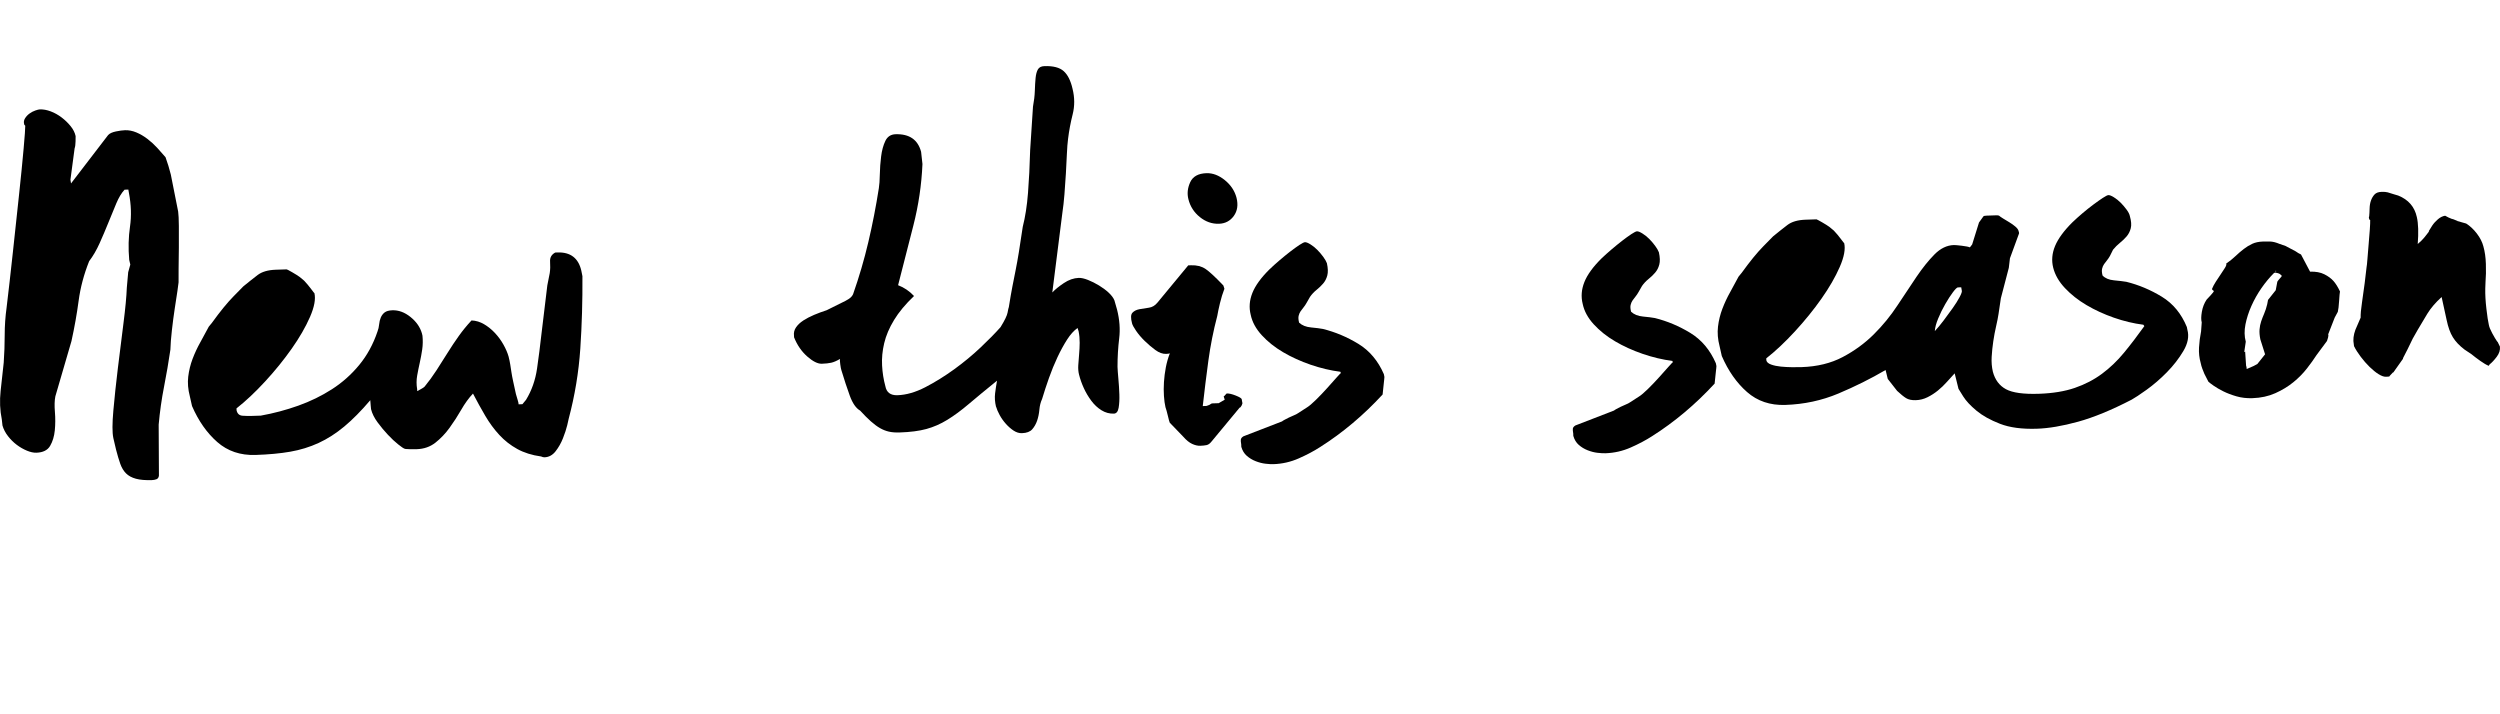
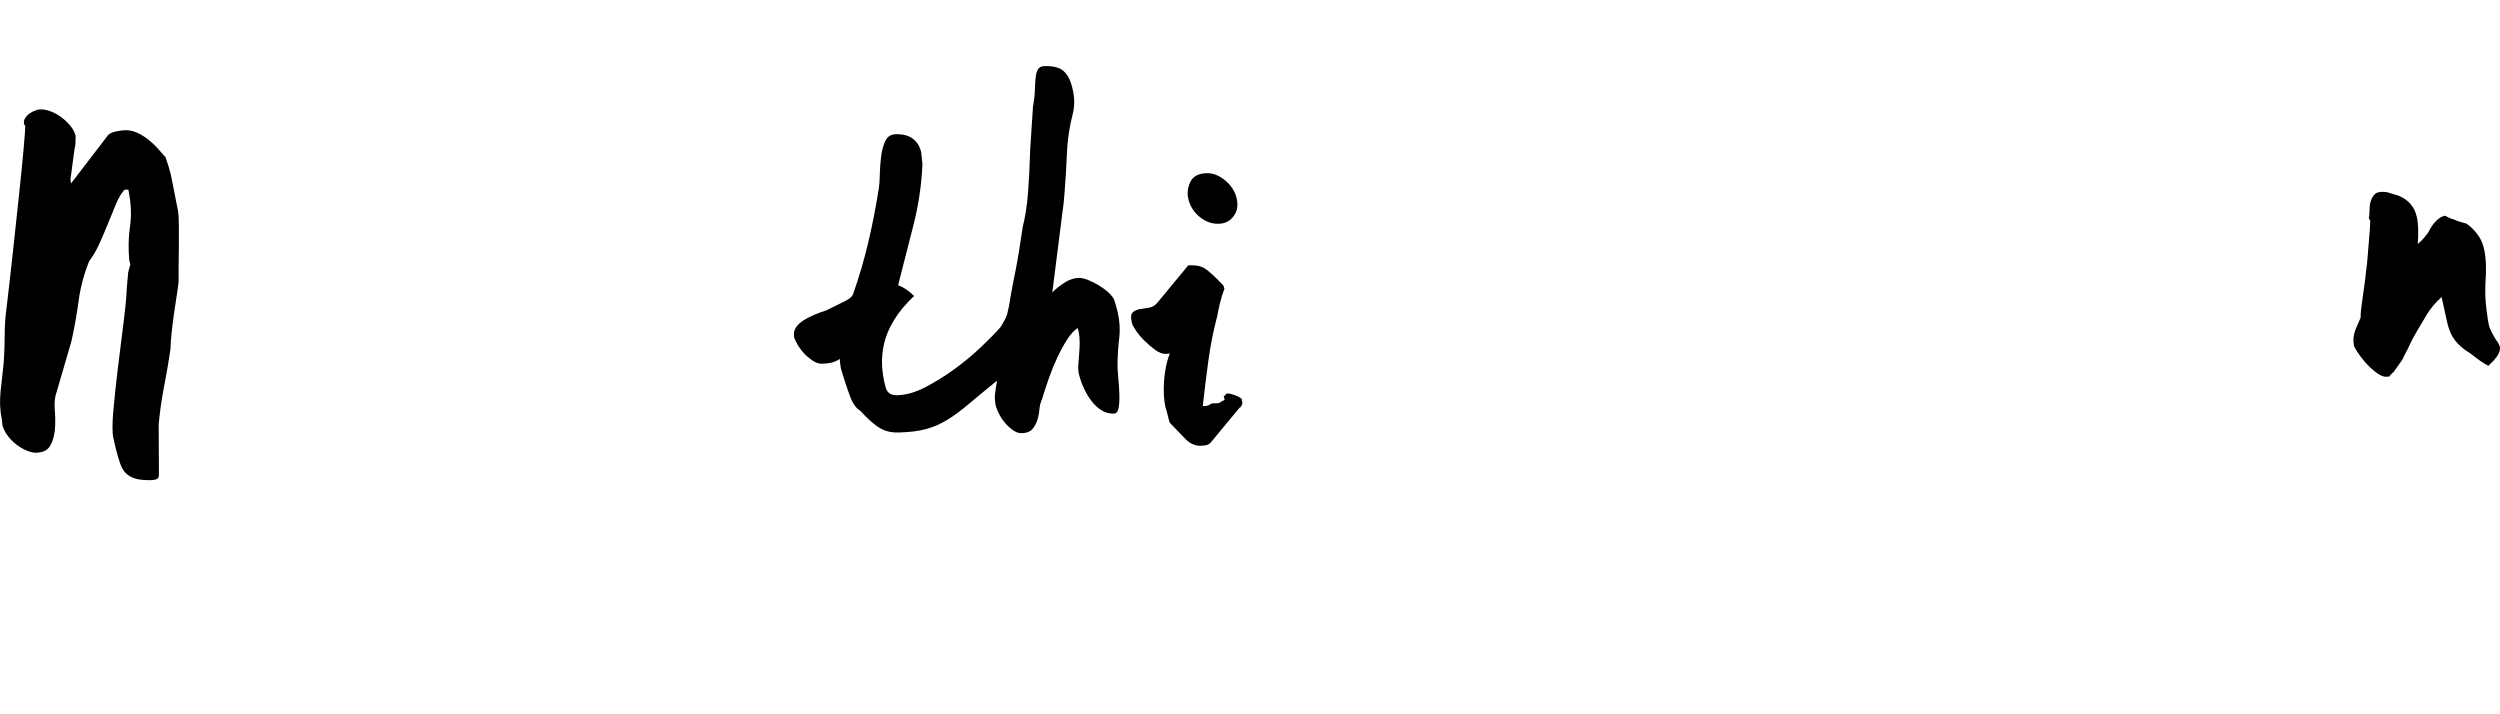
<svg xmlns="http://www.w3.org/2000/svg" id="Layer_1" viewBox="0 0 1572.18 448.78">
  <defs>
    <style>.cls-1{stroke-width:0px;}</style>
  </defs>
  <path class="cls-1" d="M71.26,275.38c-.7-3.34-.7-9.08.03-17.22.72-8.14,1.67-17.02,2.84-26.66,1.17-9.64,2.34-19.08,3.53-28.32,1.18-9.24,1.88-16.64,2.09-22.19l.87-9.82,1.33-4.79-.69-2.95c-.64-7.3-.47-14.28.5-20.95.97-6.66.74-13.73-.69-21.2l-.36-2.07-2.37.08c-1.91,2.04-3.65,4.92-5.21,8.63-1.56,3.72-3.21,7.73-4.95,12.04-1.74,4.32-3.58,8.63-5.51,12.95-1.94,4.32-4.14,8.1-6.6,11.35-3.29,8.23-5.5,16.51-6.61,24.86-1.11,8.35-2.62,16.81-4.51,25.38l-10.14,34.77c-.51,2.59-.6,5.86-.27,9.81.32,3.95.3,7.81-.07,11.58-.37,3.77-1.36,7.02-2.95,9.75-1.59,2.72-4.47,4.15-8.62,4.29-1.78.06-3.77-.37-5.98-1.29-2.21-.92-4.33-2.13-6.35-3.65-2.03-1.52-3.87-3.33-5.52-5.46-1.66-2.12-2.81-4.36-3.49-6.71l-.42-3.84c-1.17-5.7-1.42-11.68-.74-17.94s1.33-12.16,1.94-17.73c.41-5.75.61-11.55.62-17.39,0-5.84.41-11.64,1.21-17.41,1.24-10.33,2.55-21.85,3.92-34.57,1.37-12.71,2.65-24.73,3.87-36.05,1.21-11.32,2.18-21.05,2.9-29.19.72-8.14,1.06-12.9,1.02-14.28,0-.19-.11-.34-.31-.44-.2-.09-.3-.24-.31-.44-.44-1.37-.29-2.66.47-3.87.75-1.21,1.71-2.23,2.87-3.06,1.16-.83,2.37-1.46,3.65-1.9,1.27-.44,2.2-.67,2.8-.69,2.17-.07,4.46.35,6.87,1.26,2.4.91,4.67,2.18,6.8,3.79,2.13,1.61,4.02,3.43,5.67,5.46,1.65,2.02,2.7,4.12,3.17,6.28,0,.2,0,1.29-.04,3.27-.04,1.98-.23,3.47-.6,4.47l-2.62,19.68.37,2.36,23.35-30.45c.95-1.02,2.56-1.76,4.83-2.24,2.26-.47,4.18-.73,5.76-.78,2.37-.08,4.76.39,7.17,1.4,2.41,1.01,4.72,2.37,6.96,4.08,2.23,1.71,4.27,3.57,6.12,5.59s3.59,3.99,5.24,5.91c.65,1.76,1.25,3.57,1.81,5.43.55,1.87,1.06,3.68,1.51,5.44l4.62,23.3c.25,1.77.4,4.79.44,9.04.04,4.26.04,8.76,0,13.51-.04,4.75-.1,9.21-.16,13.36-.06,4.16-.07,7.03-.02,8.61.01.4-.23,2.19-.71,5.37-.49,3.18-1.06,6.92-1.71,11.19-.65,4.28-1.25,8.8-1.78,13.57-.54,4.77-.85,8.84-.94,12.2-1.13,7.75-2.46,15.52-3.99,23.29-1.53,7.77-2.65,15.72-3.38,23.86l.16,32.06c-.16,1.19-.68,1.95-1.56,2.28-.88.33-1.82.5-2.8.54-4.15.14-7.53-.15-10.12-.86-2.6-.71-4.66-1.83-6.2-3.36-1.53-1.54-2.74-3.52-3.61-5.97-.87-2.45-1.76-5.43-2.67-8.97l-1.73-7.37Z" />
-   <path class="cls-1" d="M297.45,247.49c-2.68,2.86-5.14,6.25-7.39,10.19-2.25,3.93-4.7,7.72-7.35,11.37-2.65,3.65-5.62,6.76-8.9,9.34-3.28,2.58-7.2,3.95-11.74,4.09-.99.03-2.48.04-4.45,0-1.98-.03-3.08-.14-3.28-.34-.6-.18-1.92-1.07-3.95-2.69-2.03-1.61-4.18-3.62-6.43-6.02-2.26-2.4-4.42-5-6.49-7.8-2.07-2.8-3.45-5.57-4.13-8.32-.02-.59-.1-1.38-.23-2.37-.13-.98-.22-2.07-.25-3.26-5.72,6.72-11.18,12.24-16.38,16.57-5.2,4.33-10.58,7.77-16.14,10.33-5.56,2.56-11.49,4.38-17.78,5.48-6.3,1.1-13.6,1.78-21.9,2.05-9.49.31-17.5-2.4-24.02-8.12-6.52-5.72-11.82-13.27-15.88-22.64l-1.39-6.19c-1.13-4.31-1.46-8.41-1-12.29.47-3.88,1.38-7.62,2.75-11.22,1.37-3.61,2.98-7.07,4.86-10.4,1.87-3.33,3.64-6.6,5.32-9.82l2-2.44c5.11-7.09,9.63-12.63,13.56-16.62,3.92-3.99,5.98-6.08,6.18-6.29,3.28-2.68,6.26-5.05,8.97-7.12,2.7-2.06,6.52-3.18,11.47-3.34l6.82-.22c.19,0,1.36.6,3.47,1.82,2.12,1.22,3.68,2.21,4.7,2.96l2.75,2.29c1.64,1.73,3.13,3.51,4.48,5.34,1.34,1.84,2.02,2.66,2.01,2.46.91,3.73-.01,8.76-2.77,15.08-2.76,6.33-6.6,12.98-11.52,19.97-4.92,6.99-10.48,13.85-16.69,20.58-6.21,6.73-12.21,12.38-18,16.92l.04,1.19c.47,2.17,1.74,3.31,3.82,3.44,2.08.13,3.91.17,5.5.12l5.93-.19c8.07-1.45,15.92-3.54,23.55-6.26,7.63-2.72,14.69-6.17,21.18-10.34,6.49-4.17,12.21-9.25,17.16-15.26,4.95-6,8.78-13,11.48-21.01.55-1.4.89-2.9,1.04-4.49.14-1.59.49-3.03,1.05-4.34.55-1.3,1.36-2.37,2.42-3.2,1.06-.82,2.68-1.27,4.85-1.35,3.95-.13,7.76,1.28,11.42,4.23,3.66,2.95,6.04,6.38,7.17,10.3l.35,1.47c.29,2.96.24,5.83-.16,8.61-.41,2.79-.91,5.52-1.51,8.21-.61,2.69-1.16,5.43-1.66,8.22-.5,2.79-.51,5.66-.02,8.61l.04,1.19c.39-.21,1.17-.63,2.33-1.26s1.94-1.15,2.32-1.56c2.66-3.25,5.17-6.7,7.53-10.34,2.35-3.64,4.66-7.28,6.92-10.91,2.26-3.64,4.61-7.17,7.07-10.62,2.46-3.44,5.12-6.7,7.99-9.76,2.77.11,5.42.91,7.95,2.41,2.52,1.5,4.81,3.36,6.86,5.57,2.05,2.21,3.81,4.62,5.28,7.25,1.47,2.62,2.54,5.11,3.21,7.46.45,1.77.8,3.44,1.05,5.01.25,1.58.5,3.2.75,4.87.25,1.67.61,3.59,1.08,5.75.46,2.17,1.05,4.82,1.74,7.96.45,1.57.84,2.89,1.17,3.97.33,1.08.51,1.91.53,2.51l2.37-.08,2.29-2.75c3.57-5.85,5.88-12.41,6.93-19.67,1.05-7.26,1.95-14.36,2.72-21.31l3.74-31,1.53-7.77c.32-2.19.39-4.56.21-7.13-.19-2.56.89-4.48,3.23-5.75l1.48-.05c8.1-.27,13.08,3.53,14.92,11.39l.71,3.54c.11,15.43-.34,30.59-1.33,45.46-1,14.88-3.44,29.6-7.31,44.18,0,.2-.3,1.55-.91,4.04-.61,2.5-1.51,5.25-2.7,8.25-1.19,3.01-2.73,5.73-4.63,8.17-1.9,2.44-4.23,3.7-7,3.79-.59.02-1.3-.16-2.1-.52-5.77-.8-10.76-2.37-15-4.71s-7.99-5.28-11.27-8.83c-3.28-3.55-6.24-7.56-8.85-12.03-2.62-4.46-5.2-9.13-7.73-14Z" />
  <path class="cls-1" d="M626.35,255.74c-.69-2.95-.88-5.71-.57-8.29.31-2.58.72-5.26,1.22-8.05-7.14,5.78-13.06,10.67-17.78,14.68-4.72,4.01-9.21,7.33-13.48,9.94-4.27,2.62-8.66,4.54-13.17,5.77-4.51,1.24-10.13,1.96-16.85,2.18-2.57.08-4.8-.09-6.7-.52-1.9-.43-3.75-1.16-5.56-2.19-1.81-1.03-3.74-2.45-5.78-4.26-2.04-1.81-4.29-4.06-6.75-6.76-2.62-1.5-4.8-4.64-6.54-9.43-1.74-4.79-3.5-10.13-5.27-16.01-.22-.59-.46-1.81-.71-3.69-.26-1.87-.3-3-.11-3.41-2.14,1.26-3.99,2.06-5.56,2.41-1.58.35-3.54.56-5.92.64-2.57.08-5.64-1.45-9.21-4.6-3.56-3.15-6.32-7.16-8.26-12.05l-.03-.89c-.26-1.97.17-3.76,1.31-5.39,1.13-1.62,2.67-3.06,4.61-4.31,1.94-1.25,4.17-2.41,6.71-3.49,2.54-1.07,5.17-2.05,7.92-2.93l10.22-5.08c.97-.43,2.14-1.06,3.5-1.9,1.35-.83,2.31-1.86,2.87-3.06,3.8-10.81,7.01-21.75,9.61-32.82,2.61-11.07,4.81-22.37,6.61-33.91.33-1.99.53-4.86.61-8.63.07-3.76.35-7.53.82-11.31.47-3.77,1.35-7.02,2.65-9.74,1.29-2.71,3.43-4.12,6.39-4.22,8.7-.29,14.06,3.4,16.1,11.05l.85,7.69c-.56,13.08-2.47,25.96-5.71,38.63-3.25,12.68-6.45,25.2-9.61,37.57,3.81,1.46,7.15,3.73,10.02,6.8-5.38,5.12-9.57,10.16-12.57,15.11-3.01,4.95-5.07,9.81-6.2,14.6-1.13,4.79-1.57,9.45-1.32,14,.25,4.55.93,8.88,2.06,12.99.72,3.94,3.26,5.83,7.61,5.69,5.53-.18,11.37-1.86,17.5-5.03,6.13-3.17,12.19-6.93,18.19-11.28,5.99-4.35,11.53-8.93,16.62-13.75,5.08-4.81,9.25-9.06,12.5-12.73,2.63-4.24,4.11-7.31,4.45-9.2.33-1.89.59-3.03.78-3.44.82-5.17,1.57-9.5,2.25-12.99.67-3.48,1.36-6.92,2.04-10.31.68-3.39,1.35-7.12,2.01-11.2.65-4.08,1.47-9.4,2.45-15.96,1.58-6.18,2.68-13.3,3.31-21.33.63-8.04,1.08-17,1.35-26.91l1.78-27.37c.67-3.58,1.06-6.91,1.16-9.98.09-3.07.26-5.75.48-8.03.22-2.28.71-4.08,1.46-5.39.75-1.31,2.11-2,4.09-2.06,5.53-.18,9.57.87,12.13,3.17,2.55,2.29,4.4,5.99,5.56,11.1,1.37,5.5,1.39,10.84.08,16.03-1.31,5.19-2.29,10.37-2.91,15.53-.32,2.39-.56,5.51-.73,9.38-.17,3.87-.38,7.98-.63,12.34-.26,4.37-.56,8.73-.91,13.09-.35,4.37-.77,8.14-1.26,11.32l-6.37,50.38c1.72-1.84,4.13-3.79,7.23-5.88,3.09-2.08,6.23-3.17,9.39-3.28,1.58-.05,3.52.38,5.83,1.29,2.3.92,4.62,2.07,6.94,3.48,2.32,1.41,4.35,2.93,6.09,4.55,1.73,1.63,2.93,3.22,3.57,4.78l1.68,5.88c1.59,6.28,2.04,12.3,1.33,18.07-.7,5.76-1.05,11.71-1.05,17.84.06,1.78.24,4.3.54,7.55.3,3.26.51,6.51.62,9.78.11,3.26-.05,6.09-.46,8.48-.42,2.39-1.42,3.61-3,3.66-2.77.09-5.36-.61-7.79-2.12-2.42-1.5-4.57-3.51-6.43-6.02-1.86-2.51-3.44-5.18-4.72-8.01-1.28-2.82-2.26-5.61-2.95-8.36-.46-1.77-.62-3.74-.49-5.92.12-2.18.3-4.46.52-6.84.22-2.38.33-4.81.36-7.29.02-2.47-.21-4.89-.68-7.25l-.66-2.06c-2.32,1.66-4.52,4.11-6.59,7.34-2.07,3.24-4.08,6.91-6.02,11.03-1.94,4.12-3.73,8.49-5.36,13.09-1.63,4.61-3.07,9.01-4.32,13.2-.93,2.01-1.49,4.26-1.71,6.74-.22,2.48-.69,4.77-1.41,6.88-.72,2.1-1.76,3.92-3.09,5.44-1.34,1.53-3.49,2.34-6.45,2.44-1.78.06-3.53-.48-5.25-1.61-1.72-1.13-3.35-2.56-4.89-4.29s-2.84-3.57-3.89-5.51c-1.06-1.94-1.8-3.7-2.25-5.27Z" />
  <path class="cls-1" d="M732.94,256.11c-.46-1.96-.79-4.33-.97-7.09-.19-2.76-.19-5.68.01-8.76.2-3.07.59-6.15,1.18-9.24.59-3.08,1.44-6.03,2.53-8.84-.39.21-1.18.33-2.36.37-2.18.07-4.43-.74-6.76-2.45-2.33-1.71-4.57-3.61-6.72-5.72-2.15-2.1-3.95-4.22-5.4-6.35-1.45-2.13-2.3-3.68-2.53-4.67-.9-3.33-.82-5.56.23-6.69,1.05-1.12,2.51-1.86,4.38-2.22,1.87-.36,3.84-.67,5.91-.94,2.07-.26,3.86-1.31,5.39-3.14l19.42-23.49,1.78-.06c3.56-.12,6.55.63,8.98,2.23,2.43,1.61,6.2,5.09,11.33,10.47l.66,2.06c-1.09,2.81-2.03,5.86-2.82,9.15-.78,3.29-1.34,5.94-1.67,7.92-2.47,9.39-4.33,18.8-5.61,28.24-1.28,9.44-2.45,18.93-3.52,28.47l2.37-.08,1.76-.65c.39-.21.73-.42,1.02-.63.29-.2.53-.32.73-.32l4.15-.14,3.79-2.2-.66-2.06c.39-.21.77-.57,1.15-1.08.38-.5.67-.76.87-.77,1.38-.04,3.23.39,5.53,1.3,2.3.92,3.57,1.67,3.78,2.25l.36,2.06c.21.39.08,1.04-.38,1.94-.47.91-.9,1.37-1.29,1.38l-17.71,21.36c-.95,1.22-1.97,1.94-3.05,2.18-1.08.23-2.41.38-3.99.43-1.58.05-3.28-.34-5.08-1.17-1.81-.83-3.64-2.31-5.49-4.42l-8.6-8.92c-.21-.39-.61-1.81-1.18-4.27-.58-2.45-1.08-4.27-1.51-5.44ZM747.36,125.31c-.91-3.53-.53-7.11,1.13-10.72,1.66-3.62,5.06-5.51,10.2-5.68,3.95-.13,7.81,1.33,11.57,4.37,3.76,3.05,6.2,6.73,7.34,11.04,1.14,4.52.57,8.34-1.7,11.49-2.27,3.14-5.39,4.78-9.34,4.91-4.35.14-8.35-1.26-12.01-4.21-3.66-2.95-6.06-6.68-7.19-11.2Z" />
-   <path class="cls-1" d="M780.36,276.38c.08-.7.6-1.36,1.57-1.98l24.33-9.4c.19-.2.67-.51,1.45-.94.77-.42,1.7-.9,2.77-1.43,1.07-.53,2.14-1.01,3.22-1.44,1.07-.43,1.9-.85,2.48-1.27l5.81-3.75c1.36-.83,3.23-2.43,5.63-4.79,2.4-2.35,4.74-4.8,7.03-7.36,2.29-2.55,4.3-4.79,6.01-6.73,1.72-1.94,2.58-2.8,2.59-2.61l-.33-.88c-6.16-.79-12.39-2.27-18.7-4.43-6.3-2.17-12.08-4.8-17.33-7.89-5.25-3.09-9.72-6.66-13.41-10.69-3.69-4.04-6.01-8.31-6.95-12.83-1.14-4.51-.79-9.08,1.04-13.69,1.82-4.61,5.42-9.58,10.79-14.9,1.92-1.84,4.03-3.74,6.34-5.7,2.31-1.95,4.52-3.76,6.65-5.41,2.12-1.65,4.06-3.05,5.8-4.2,1.74-1.14,2.91-1.73,3.51-1.75.79-.03,1.94.43,3.46,1.37,1.52.94,2.94,2.08,4.27,3.42,1.33,1.34,2.56,2.79,3.7,4.33,1.14,1.55,1.92,2.91,2.36,4.08.7,3.15.78,5.72.25,7.71-.53,2-1.41,3.71-2.65,5.13-1.24,1.43-2.63,2.76-4.17,4-1.55,1.24-2.88,2.67-4.02,4.29l-2.25,3.93c-.56,1.01-1.17,1.92-1.84,2.73-.67.82-1.28,1.63-1.85,2.44-.57.81-.98,1.77-1.24,2.86-.26,1.1-.17,2.53.29,4.3,1.84,1.72,4.34,2.73,7.52,3.02,3.17.29,5.66.61,7.45.95,7.78,1.93,15.2,5.05,22.27,9.36,7.07,4.32,12.42,10.68,16.06,19.07l.35,1.77c.01.4-.02.84-.11,1.34-.08.5-.12.85-.11,1.04l-.91,8.64c-12.04,13.06-25.14,24.08-39.29,33.05-3.88,2.5-8.35,4.88-13.42,7.12-5.07,2.24-10.38,3.46-15.91,3.64-1.39.05-3.07-.05-5.06-.28-1.99-.23-4.03-.76-6.14-1.58-2.1-.82-3.97-1.95-5.6-3.38-1.63-1.43-2.78-3.32-3.45-5.67l-.05-1.48c-.24-1.38-.32-2.42-.25-3.11Z" />
-   <path class="cls-1" d="M989.13,269.55c.08-.7.6-1.36,1.57-1.98l24.33-9.4c.19-.2.67-.51,1.45-.94.78-.42,1.7-.9,2.77-1.43,1.07-.53,2.14-1.01,3.22-1.44,1.07-.43,1.9-.85,2.48-1.27l5.82-3.75c1.35-.83,3.23-2.43,5.63-4.79,2.4-2.35,4.74-4.8,7.03-7.36,2.29-2.55,4.3-4.79,6.01-6.73,1.72-1.94,2.58-2.8,2.59-2.61l-.33-.88c-6.16-.79-12.39-2.27-18.7-4.44-6.3-2.17-12.08-4.8-17.33-7.89-5.25-3.09-9.72-6.66-13.41-10.69s-6.01-8.31-6.95-12.83c-1.14-4.51-.79-9.07,1.04-13.69,1.82-4.61,5.42-9.58,10.79-14.9,1.92-1.84,4.03-3.74,6.34-5.7,2.31-1.95,4.52-3.76,6.65-5.41,2.12-1.65,4.06-3.05,5.8-4.2,1.74-1.14,2.91-1.73,3.51-1.75.79-.03,1.94.43,3.46,1.37,1.52.94,2.93,2.08,4.27,3.42,1.33,1.34,2.56,2.79,3.7,4.33,1.14,1.55,1.92,2.91,2.36,4.08.7,3.15.78,5.72.25,7.71-.53,2-1.41,3.71-2.65,5.13-1.24,1.43-2.63,2.76-4.17,4-1.55,1.24-2.88,2.67-4.02,4.29l-2.25,3.93c-.56,1.01-1.18,1.92-1.84,2.73-.67.82-1.28,1.63-1.85,2.44-.57.81-.98,1.77-1.24,2.86-.26,1.1-.17,2.53.29,4.29,1.84,1.72,4.34,2.73,7.52,3.02,3.17.29,5.66.61,7.45.94,7.78,1.93,15.2,5.05,22.27,9.36,7.07,4.33,12.42,10.68,16.06,19.07l.36,1.77c.01.4-.02.84-.1,1.34-.09.5-.12.85-.12,1.04l-.91,8.64c-12.04,13.06-25.14,24.07-39.29,33.05-3.88,2.5-8.35,4.88-13.42,7.12-5.08,2.24-10.38,3.46-15.91,3.64-1.39.04-3.07-.05-5.06-.28-1.99-.23-4.03-.76-6.14-1.58-2.1-.82-3.97-1.95-5.6-3.38-1.63-1.43-2.78-3.32-3.45-5.68l-.05-1.48c-.24-1.38-.33-2.42-.25-3.11Z" />
-   <path class="cls-1" d="M1229.2,234.83c-1.53,1.64-3.15,3.42-4.87,5.36-1.72,1.94-3.59,3.73-5.61,5.38-2.02,1.65-4.2,3.06-6.54,4.22-2.34,1.17-4.79,1.79-7.36,1.87-2.57.08-4.61-.34-6.13-1.28-1.52-.94-3.4-2.46-5.64-4.56l-5.89-7.53-1.37-5.6c-9.32,5.46-19.21,10.38-29.65,14.78-10.45,4.4-21.6,6.79-33.46,7.18-9.49.31-17.5-2.4-24.01-8.12-6.52-5.72-11.82-13.27-15.88-22.64l-1.39-6.19c-1.13-4.31-1.46-8.41-1-12.29s1.38-7.62,2.75-11.22,2.98-7.07,4.86-10.4c1.87-3.33,3.64-6.6,5.32-9.82l2-2.44c5.11-7.09,9.63-12.63,13.56-16.62,3.92-3.99,5.98-6.08,6.18-6.29,3.28-2.68,6.26-5.05,8.97-7.12,2.7-2.06,6.52-3.18,11.47-3.34l6.82-.22c.19,0,1.36.6,3.47,1.82,2.12,1.22,3.68,2.21,4.7,2.96l2.75,2.29c1.64,1.73,3.13,3.51,4.48,5.34,1.34,1.84,2.02,2.66,2.01,2.46.91,3.73-.01,8.76-2.77,15.08s-6.6,12.98-11.52,19.97c-4.92,6.99-10.49,13.85-16.69,20.58-6.21,6.73-12.21,12.38-18,16.92l.04,1.19c.23,1.18,1.26,2.09,3.06,2.72,1.8.64,3.84,1.06,6.13,1.28,2.28.22,4.61.34,6.99.37,2.38.02,4.35,0,5.94-.05,9.88-.32,18.52-2.43,25.92-6.34,7.39-3.9,13.92-8.67,19.57-14.3,5.65-5.62,10.6-11.67,14.84-18.15,4.24-6.47,8.25-12.49,12.03-18.06,3.78-5.56,7.53-10.24,11.27-14.02,3.74-3.78,7.78-5.75,12.13-5.89.79-.03,2.48.12,5.06.43,2.58.31,4.27.65,5.08,1.02l1.42-1.83,4.3-13.8,2.84-3.95c.19-.2.88-.33,2.07-.37,1.19-.04,2.08-.07,2.67-.09.79-.03,1.78-.06,2.97-.1,1.19-.04,1.88.04,2.09.23.41.39,1.22.95,2.43,1.7,1.21.75,2.52,1.55,3.94,2.39,1.41.84,2.68,1.75,3.8,2.7,1.12.96,1.79,1.82,2.01,2.61,0,.2.06.4.17.59.1.19.16.39.17.59l.02.59-5.72,15.62-.7,5.96-5.01,19.17-1.46,9.84c-.33,2.19-.84,4.78-1.53,7.77-.7,2.99-1.28,6.13-1.77,9.41-.49,3.28-.83,6.56-1.02,9.83-.19,3.27.06,6.38.75,9.33,1.35,5.1,4.09,8.77,8.23,11.01,4.13,2.24,11.04,3.2,20.73,2.88,8.7-.29,16.23-1.52,22.59-3.71,6.36-2.18,12.05-5.14,17.08-8.87,5.02-3.73,9.63-8.13,13.82-13.22,4.19-5.08,8.46-10.67,12.81-16.75l-.62-.87c-6.16-.79-12.35-2.27-18.55-4.44-6.21-2.17-11.93-4.8-17.18-7.9-5.25-3.09-9.77-6.66-13.56-10.69-3.8-4.03-6.26-8.3-7.4-12.82-1.14-4.51-.74-9.08,1.18-13.7,1.93-4.61,5.57-9.58,10.94-14.9,1.92-1.84,4.03-3.74,6.34-5.7,2.31-1.96,4.58-3.76,6.8-5.42,2.22-1.65,4.2-3.05,5.95-4.2,1.74-1.14,2.91-1.73,3.51-1.75.79-.03,1.94.43,3.46,1.37,1.52.94,2.93,2.08,4.27,3.42,1.33,1.34,2.56,2.79,3.7,4.33,1.14,1.55,1.83,2.91,2.06,4.09.89,3.14,1.08,5.71.55,7.7-.53,2-1.41,3.71-2.65,5.13-1.24,1.43-2.63,2.76-4.17,4-1.55,1.24-2.98,2.67-4.31,4.3l-1.95,3.92c-.56,1.01-1.18,1.92-1.84,2.73-.67.81-1.28,1.63-1.85,2.43-.57.81-.98,1.77-1.24,2.86-.26,1.1-.17,2.53.29,4.29,1.64,1.73,4.05,2.74,7.23,3.03,3.17.29,5.76.6,7.75.93,7.78,1.92,15.2,5.05,22.27,9.36,7.07,4.32,12.32,10.68,15.76,19.08l.35,1.77c1.12,4.12.28,8.55-2.53,13.29-2.81,4.74-6.28,9.21-10.4,13.4-4.12,4.19-8.35,7.84-12.7,10.96-4.35,3.11-7.5,5.19-9.44,6.25-12.65,6.55-23.88,11.17-33.69,13.87-9.81,2.7-18.47,4.17-25.98,4.41-9.3.3-17-.73-23.11-3.1-6.12-2.38-11.05-5.13-14.82-8.27-3.77-3.14-6.54-6.12-8.31-8.93-1.78-2.81-2.77-4.41-2.98-4.8l-2.4-9.72ZM1231.29,180.73c-.59.02-1.65,1.05-3.17,3.07-1.52,2.03-3.12,4.51-4.8,7.43-1.69,2.93-3.17,5.94-4.45,9.05-1.29,3.11-1.99,5.76-2.12,7.94,1.72-1.84,3.58-4.07,5.57-6.71,1.99-2.63,3.88-5.22,5.68-7.75,1.8-2.53,3.25-4.86,4.37-6.97,1.12-2.11,1.57-3.46,1.35-4.05l-.37-2.07-2.08.07Z" />
-   <path class="cls-1" d="M1386.25,235.04c-.43-.97-.86-2.05-1.29-3.22-.44-1.17-.77-2.35-1-3.53-.9-3.13-1.25-6.39-1.06-9.76.19-3.37.62-6.75,1.3-10.14l.41-5.65c-.45-1.57-.42-3.79.08-6.68.5-2.88,1.5-5.44,3.01-7.67.38-.41,1.24-1.33,2.58-2.76,1.34-1.43,2-2.34,1.99-2.74-.2,0-.4-.08-.6-.28-.41-.38-.62-.67-.62-.87.55-1.4,1.34-2.91,2.38-4.53,1.03-1.62,2.07-3.18,3.11-4.7,1.04-1.52,1.93-2.88,2.69-4.1.75-1.21,1.02-2.11.8-2.7,2.13-1.45,4.06-3,5.79-4.64,1.73-1.64,3.46-3.13,5.2-4.47,1.74-1.34,3.53-2.44,5.38-3.29,1.85-.85,4.06-1.32,6.63-1.41,1.58-.05,3.16-.05,4.75,0,1.58.05,3.48.53,5.69,1.45l3.9,1.36c1.01.56,2.06,1.12,3.17,1.68,1.1.56,2.16,1.12,3.17,1.68,1.01.76,2.12,1.41,3.33,1.97l5.7,10.8c3.56-.12,6.54.43,8.96,1.64,2.42,1.21,4.34,2.63,5.78,4.26,1.43,1.64,2.8,3.82,4.07,6.55-.17.8-.35,2.79-.55,5.96-.19,3.17-.47,5.46-.81,6.85l-1.96,3.63-4.11,10.53c.21.39.18,1.08-.08,2.08-.26,1-.49,1.7-.67,2.1l-6.54,8.82c-1.7,2.63-3.73,5.47-6.11,8.51-2.38,3.05-5.2,5.91-8.48,8.59-3.28,2.68-7.06,4.98-11.35,6.9-4.29,1.92-9.11,2.97-14.44,3.14-3.56.12-6.89-.27-9.98-1.16-3.1-.89-5.85-1.94-8.27-3.14-2.42-1.21-4.43-2.38-6.05-3.51-1.62-1.13-2.74-1.99-3.35-2.56l-2.54-4.96ZM1430.18,171.55c-2.88,2.87-5.54,6.07-8,9.61-2.46,3.54-4.56,7.27-6.31,11.19-1.75,3.92-3.01,7.82-3.77,11.7s-.7,7.5.21,10.83l-.97,6.56.58-.32.59,8.89c.21.39.33.98.36,1.77v.3s4.4-1.92,4.4-1.92l2.33-1.26,4.85-6.09-2.98-9.4c-.48-2.36-.64-4.43-.5-6.22.14-1.79.48-3.47,1.02-5.08.54-1.6,1.18-3.25,1.92-4.96.73-1.7,1.37-3.65,1.89-5.85l.5-2.69,4.85-6.1,1.01-5.38c.37-.6.85-1.21,1.42-1.83.95-1.02,1.43-1.63,1.42-1.83l-1.23-1.15c-1.01-.56-2.1-.82-3.29-.78h-.3ZM1431.06,171.23h.3s-.02-.6-.02-.6l-.03-.89-.25,1.49Z" />
  <path class="cls-1" d="M1482.33,204.88l2.21-5.12c-.07-2.17.22-5.4.87-9.68.65-4.27,1.21-8.3,1.68-12.08l1.16-9.84c.17-.79.36-2.58.57-5.36.21-2.78.45-5.8.74-9.08.29-3.27.53-6.35.74-9.23.2-2.87.29-4.91.25-6.09-.2,0-.4-.18-.61-.57,0-.19-.07-.44-.17-.74-.11-.29-.07-.64.12-1.04v.3c.15-1.59.25-3.32.29-5.21.04-1.88.33-3.57.87-5.08.54-1.5,1.29-2.76,2.25-3.78.95-1.02,2.42-1.56,4.4-1.63,1.58-.05,2.87.05,3.87.32,1,.26,2.3.67,3.9,1.21l2.7.8c6.41,2.56,10.32,7.08,11.72,13.57.46,1.97.74,4.38.83,7.25.09,2.87,0,6.09-.28,9.66,1.92-1.64,3.36-3.08,4.31-4.3.95-1.22,1.9-2.44,2.85-3.66h-.3s2.26-3.63,2.26-3.63c.94-1.41,2.14-2.74,3.58-3.98,1.44-1.23,2.95-1.97,4.53-2.23l2.12,1.12c1.61.74,2.61,1.1,3,1.09l2.71,1.1h-.3s5.69,1.6,5.69,1.6c2.42,1.51,4.67,3.61,6.74,6.31,2.07,2.71,3.44,5.43,4.13,8.18.89,3.14,1.41,6.78,1.54,10.93s.06,7.92-.22,11.29l-.16,4.16c-.08,3.76.16,8.01.71,12.74.55,4.73,1.05,8.08,1.52,10.04.24,1.38.94,3.14,2.1,5.28,1.15,2.14,2.25,3.99,3.3,5.53v-.3s1.58,3.22,1.58,3.22c.26,2.17-.41,4.32-2.02,6.45-1.61,2.13-3.1,3.71-4.45,4.75l-.56.91c-1.41-.55-3.17-1.58-5.3-3.09-2.13-1.51-4.01-2.94-5.63-4.27l-4.25-2.83c-3.25-2.46-5.71-5.06-7.38-7.78-1.68-2.71-2.98-6.33-3.92-10.86l-3.15-14.44c-3.85,3.49-6.85,7.01-9.01,10.54-2.16,3.54-4.18,6.92-6.05,10.14l-3.09,5.44c-2.6,5.43-4.31,8.9-5.15,10.41-.84,1.51-1.16,2.26-.96,2.26l-6.24,8.81v-.3s-2.3,2.45-2.3,2.45h.3c-.39.2-.78.31-1.18.33l-1.48.05c-1.19.04-2.69-.5-4.51-1.63-1.82-1.13-3.7-2.65-5.64-4.56-1.95-1.91-3.8-4.03-5.55-6.35-1.76-2.32-3.17-4.54-4.23-6.69l-.4-3.25c-.1-2.96.69-6.16,2.36-9.58Z" />
</svg>